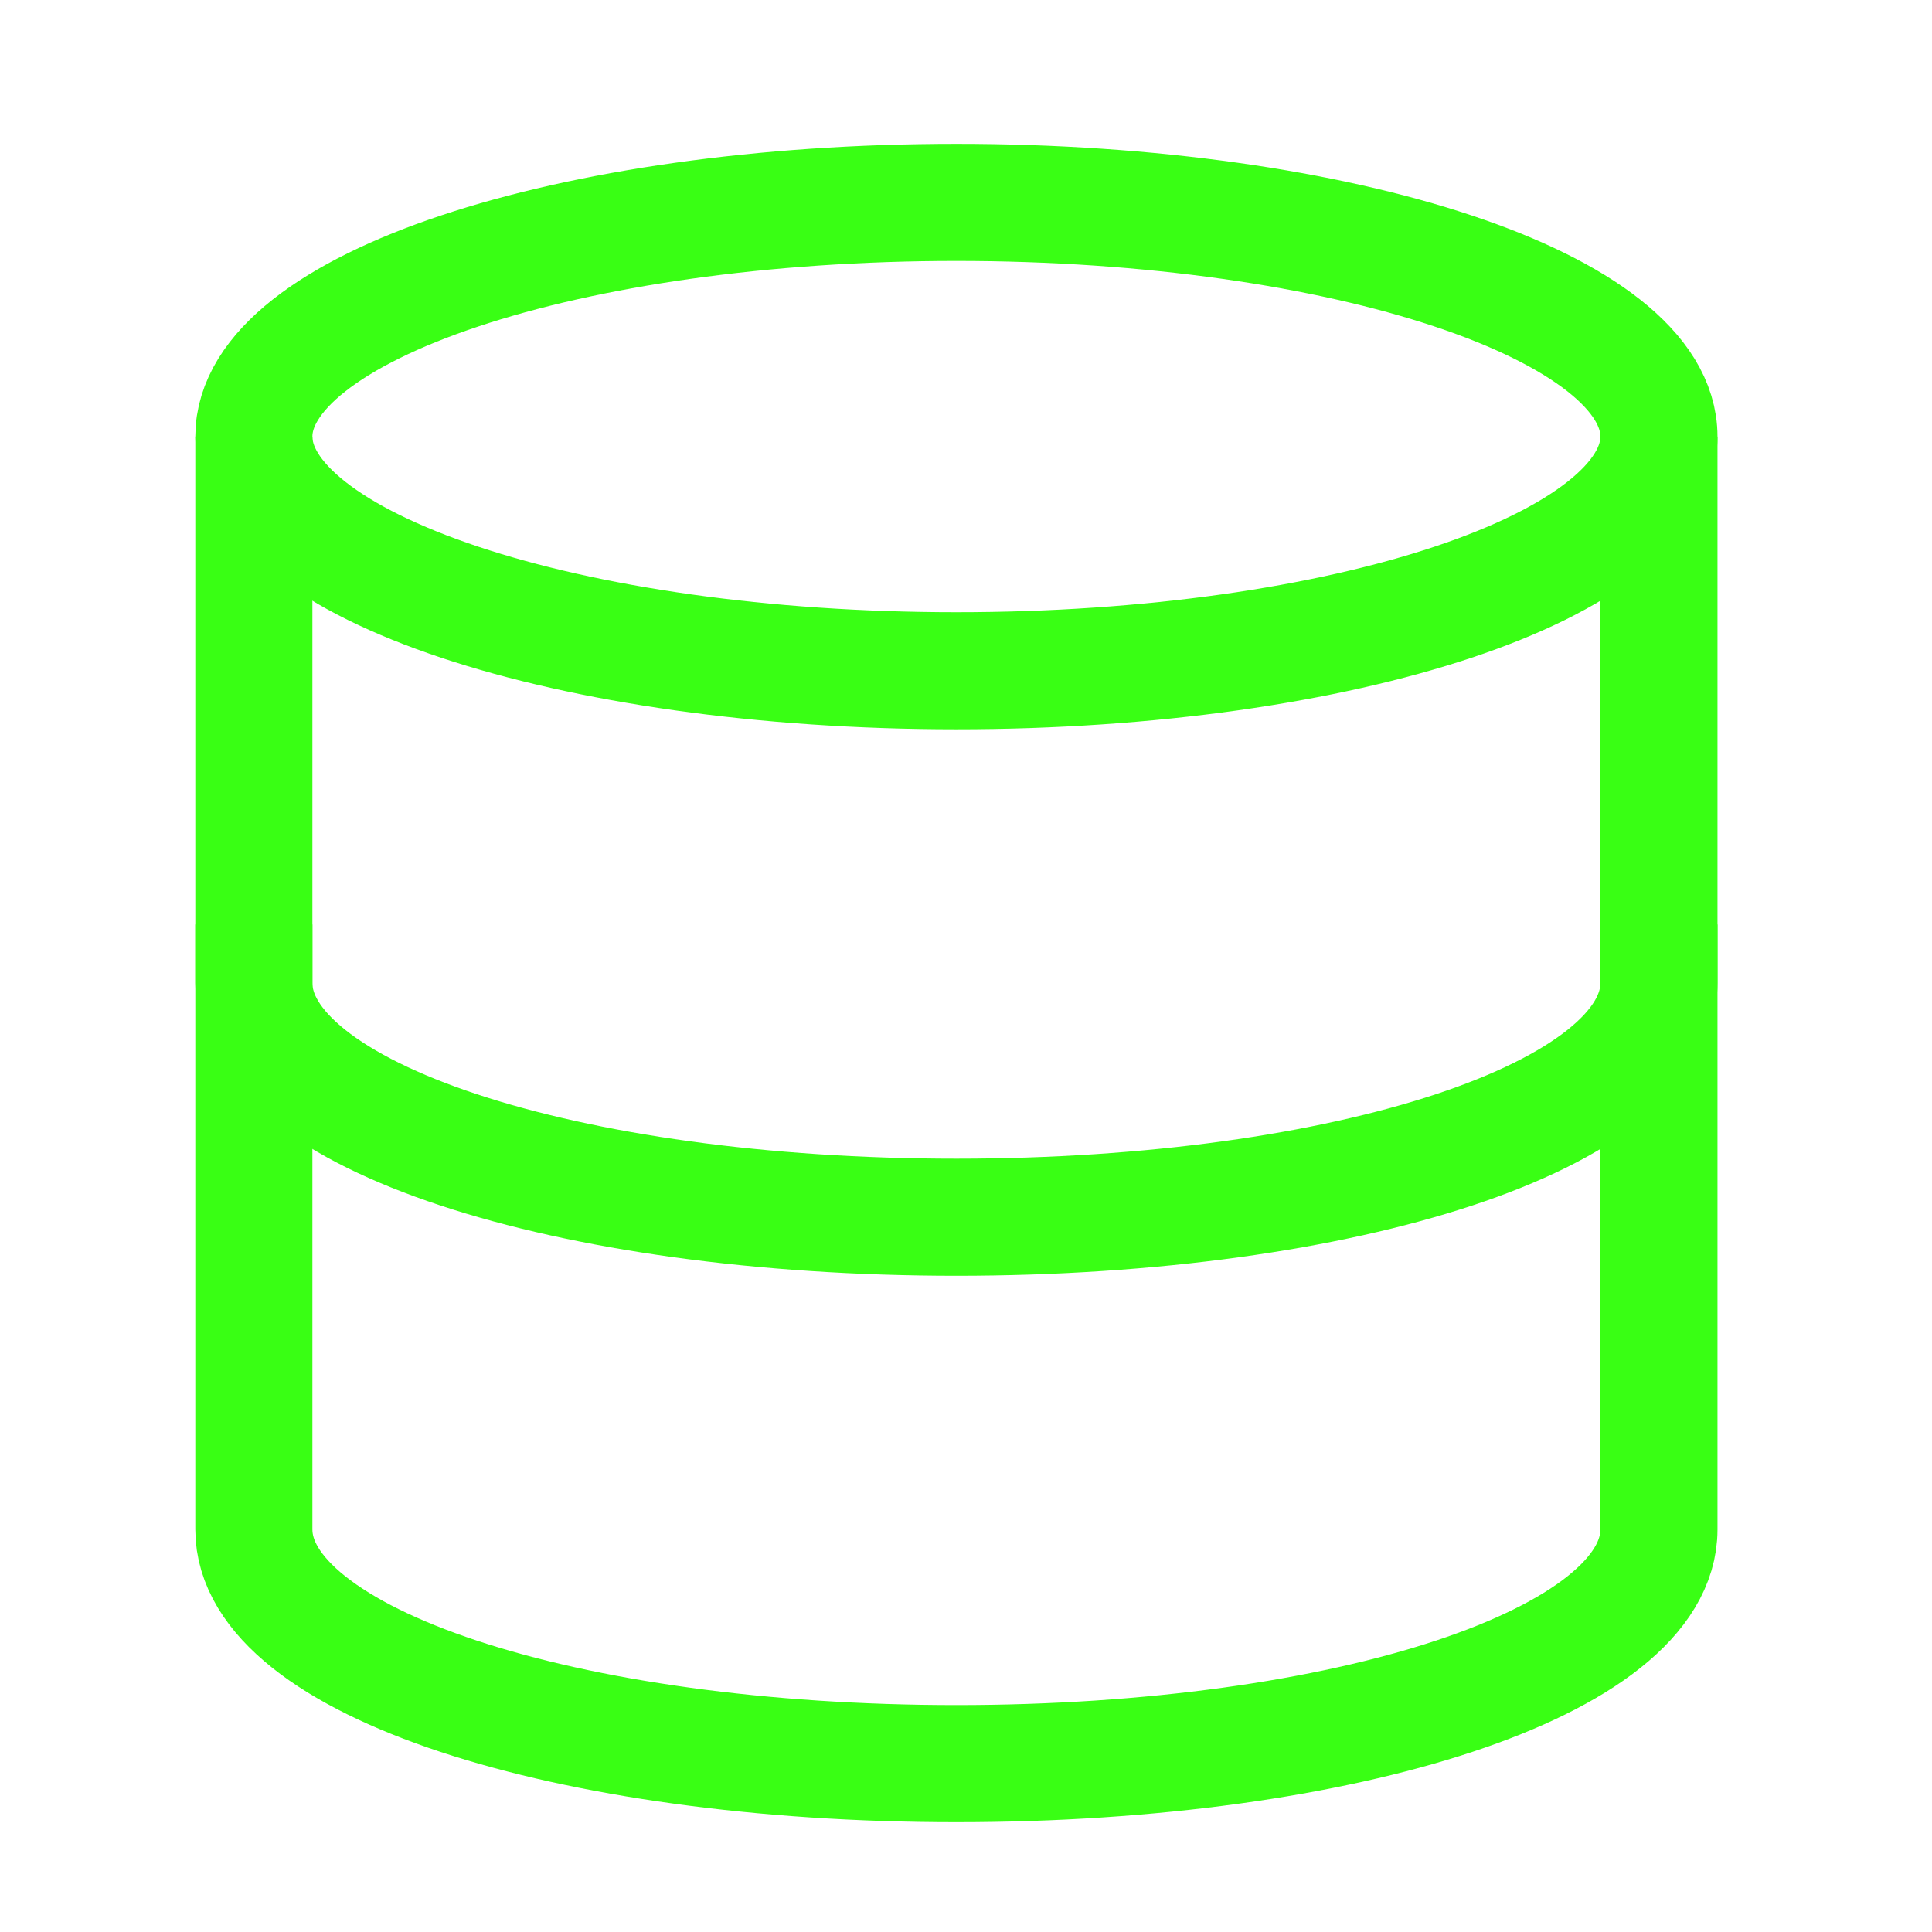
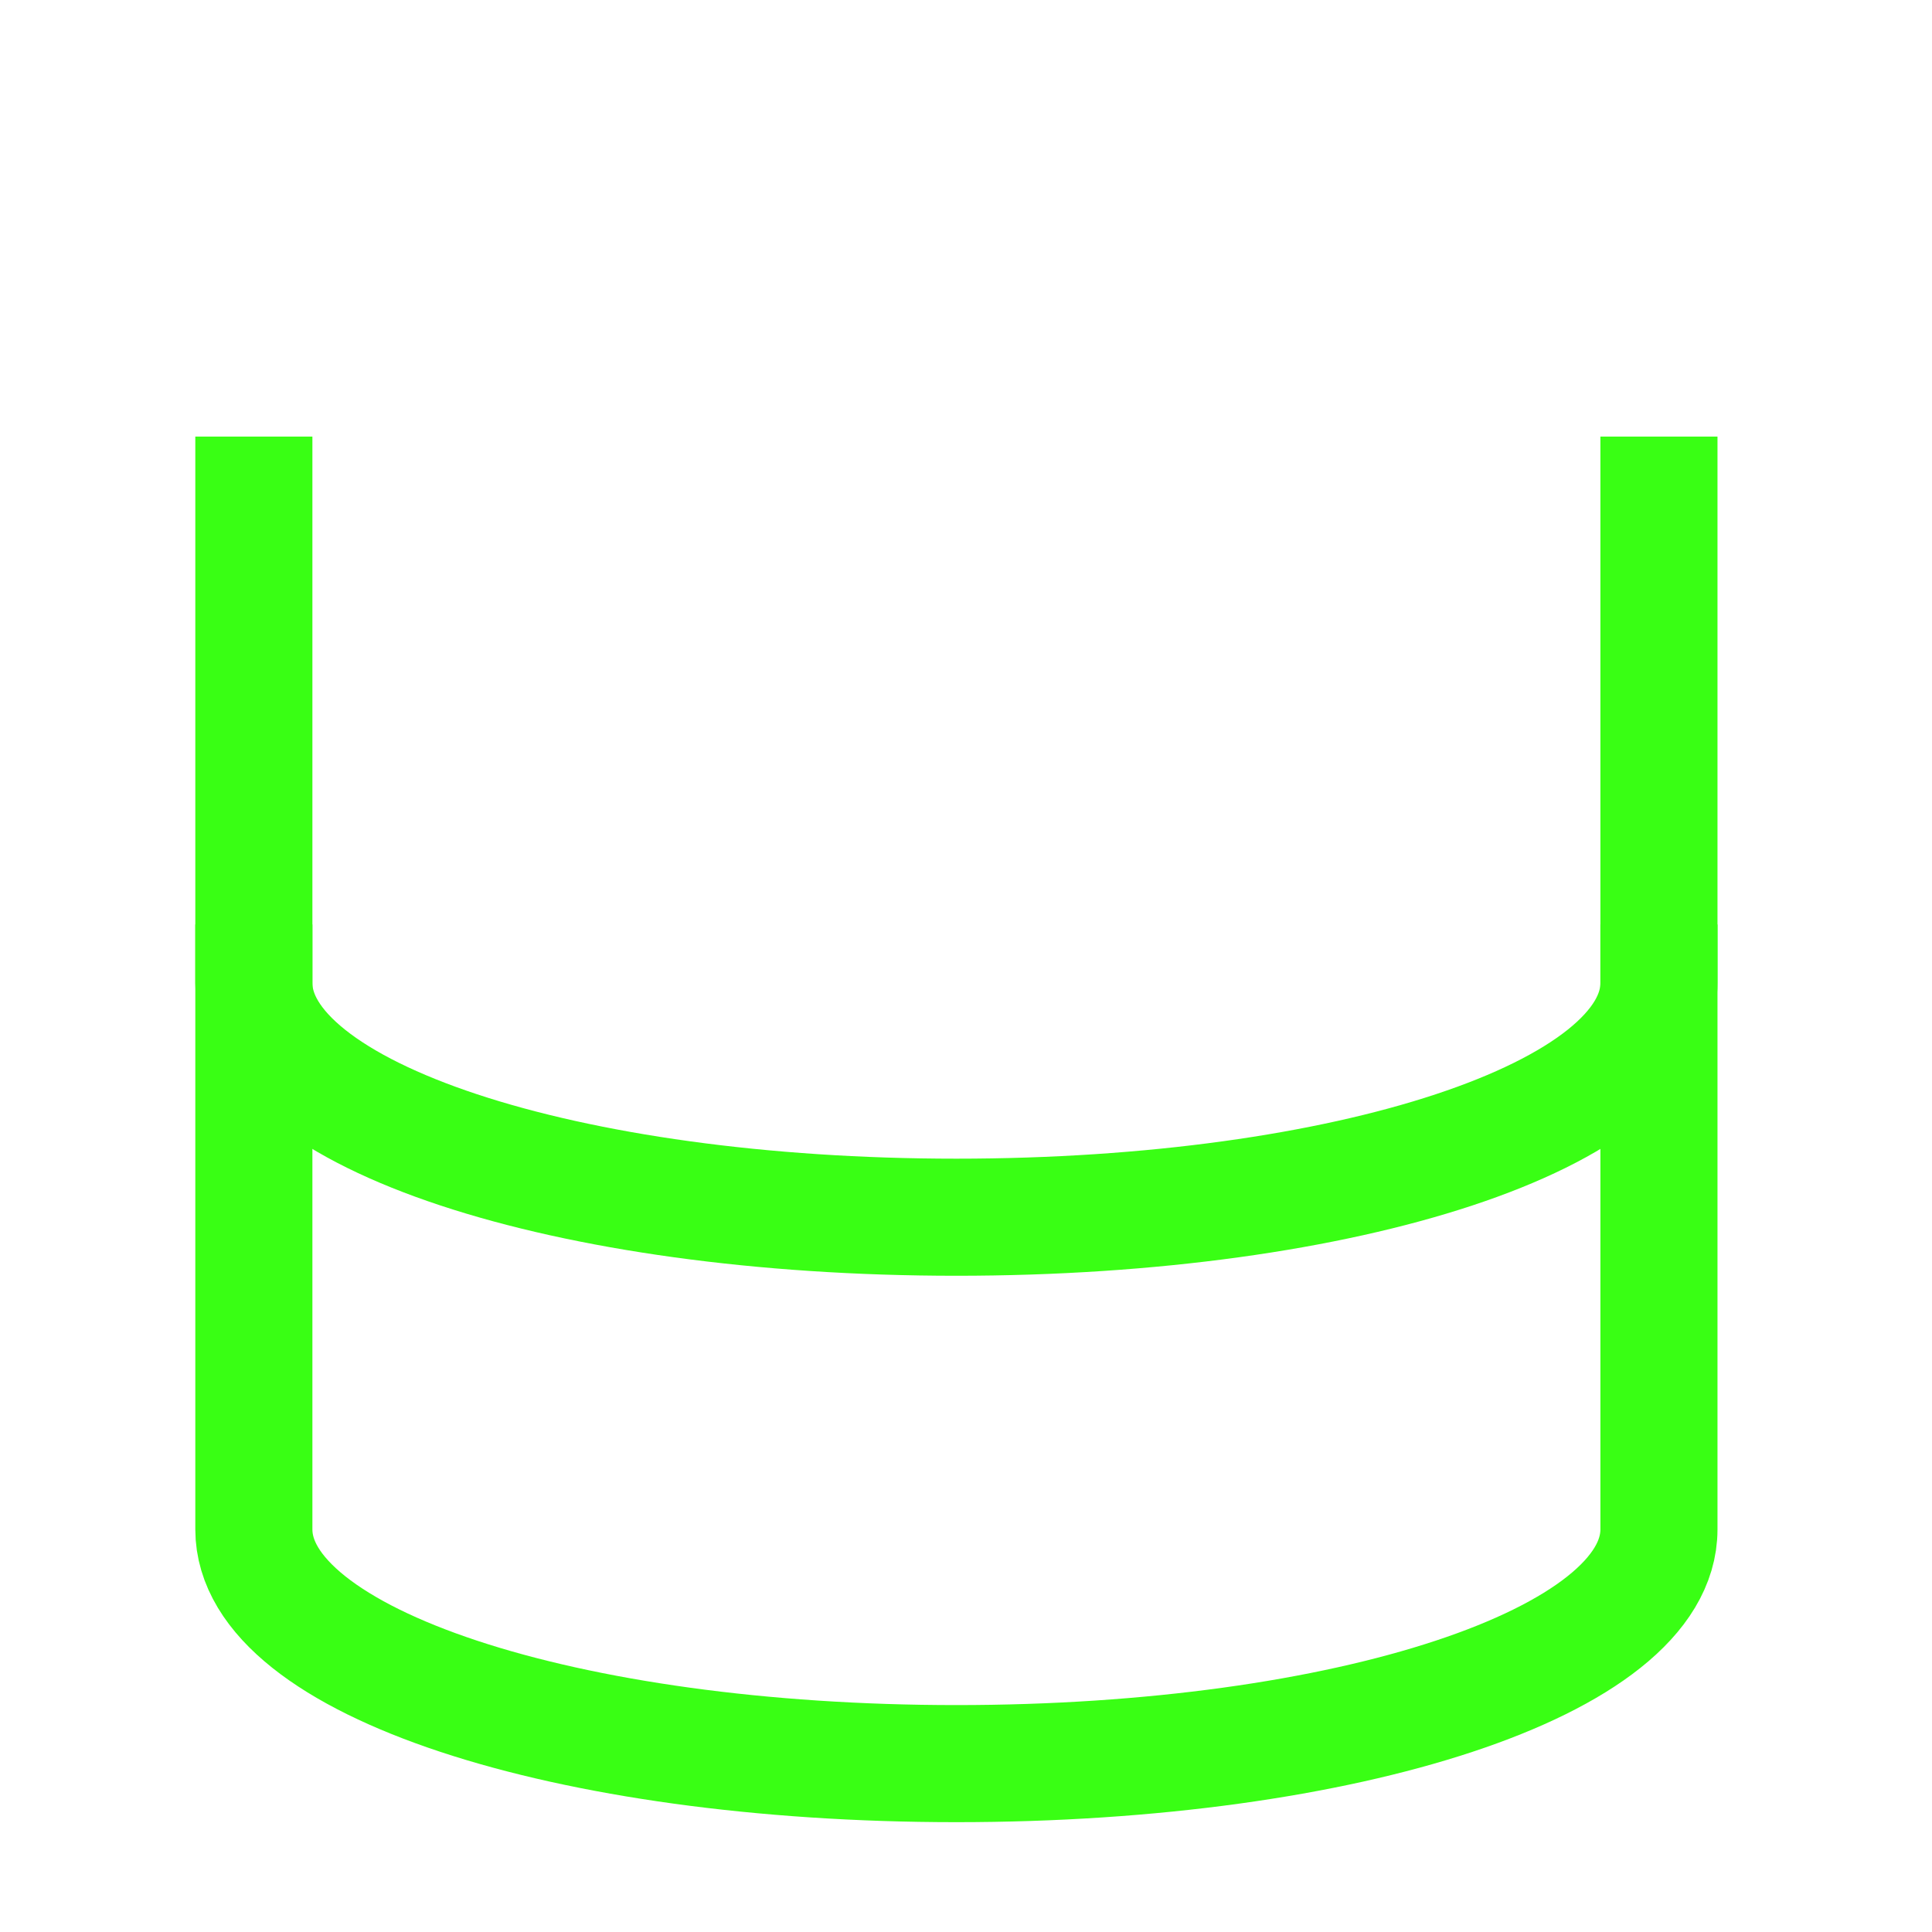
<svg xmlns="http://www.w3.org/2000/svg" width="33" height="33" viewBox="0 0 33 33" fill="none">
  <g id="Frame">
    <g id="Group">
      <path id="Vector" d="M4.336 7.457V26.124C4.336 28.39 9.669 30.124 16.336 30.124C23.003 30.124 28.336 28.39 28.336 26.124V7.457" stroke="#39FF14" stroke-width="2" stroke-miterlimit="10" />
-       <path id="Vector_2" d="M16.336 11.457C22.963 11.457 28.336 9.666 28.336 7.457C28.336 5.248 22.963 3.457 16.336 3.457C9.709 3.457 4.336 5.248 4.336 7.457C4.336 9.666 9.709 11.457 16.336 11.457Z" stroke="#39FF14" stroke-width="2" stroke-miterlimit="10" stroke-linecap="square" />
      <path id="Vector_3" d="M28.336 16.791C28.336 19.057 23.003 20.791 16.336 20.791C9.669 20.791 4.336 19.057 4.336 16.791" stroke="#39FF14" stroke-width="2" stroke-miterlimit="10" stroke-linecap="square" />
    </g>
  </g>
</svg>